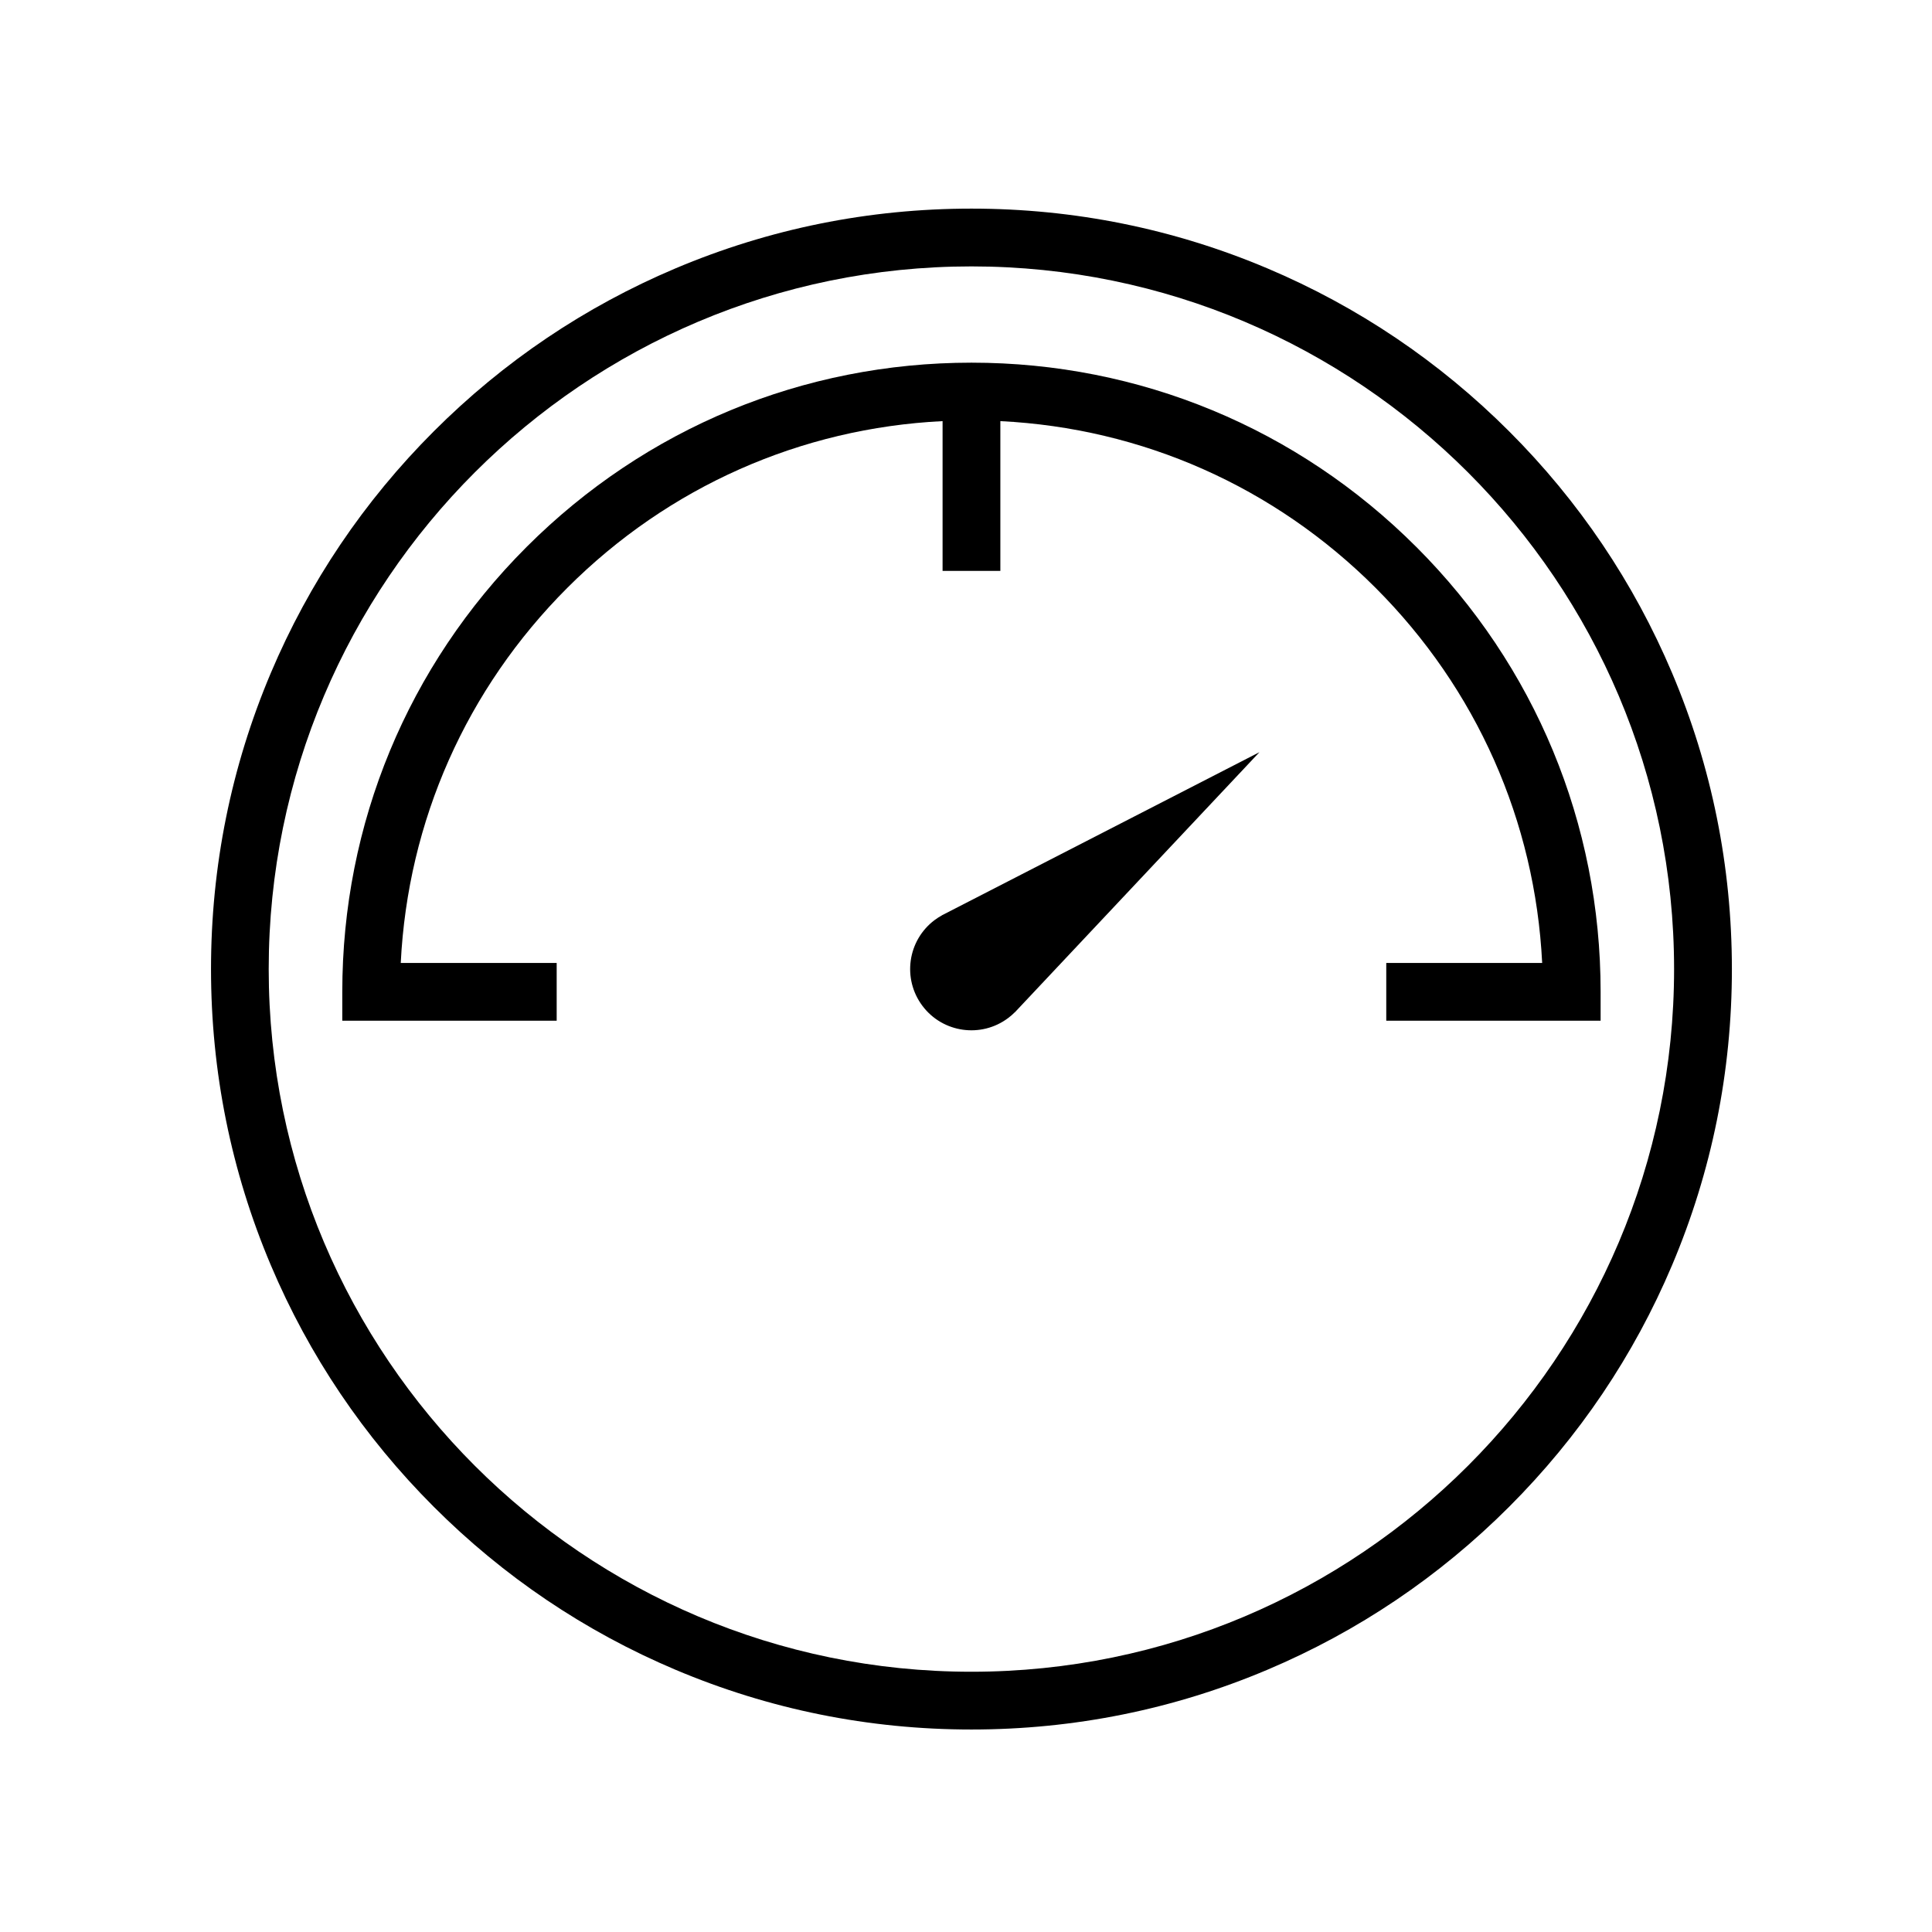
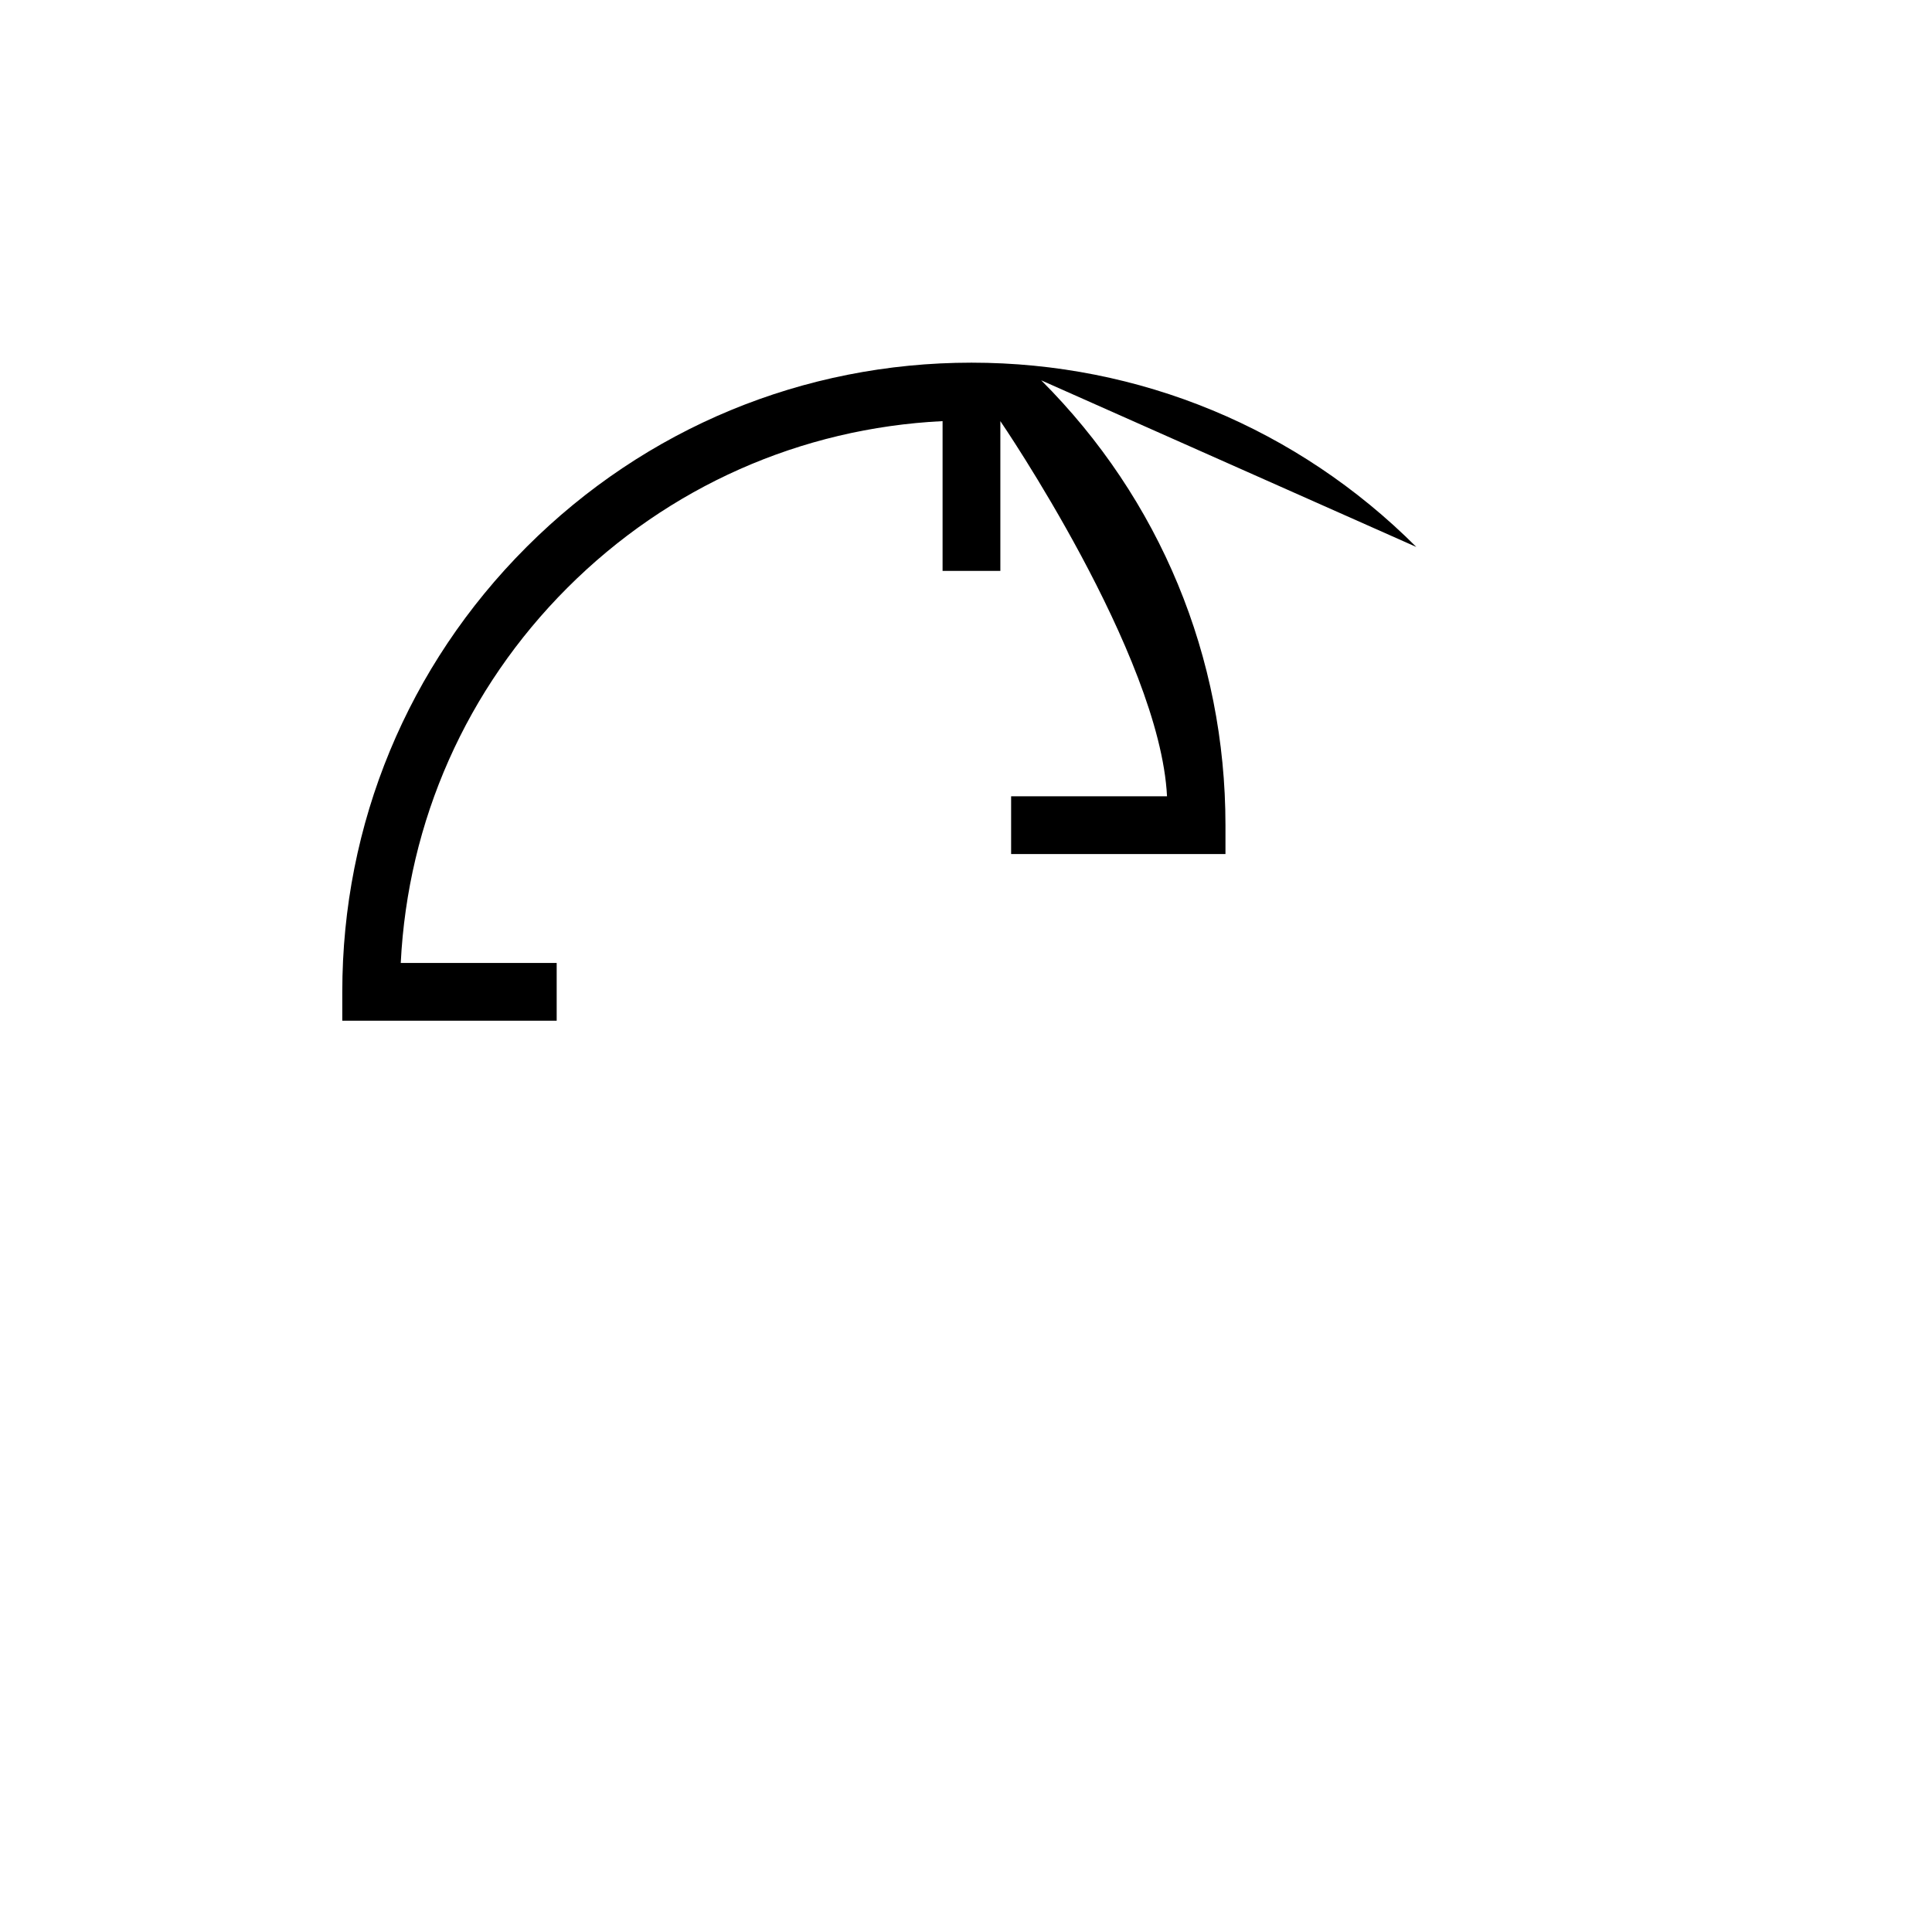
<svg xmlns="http://www.w3.org/2000/svg" fill="#000000" width="800px" height="800px" version="1.1" viewBox="144 144 512 512">
  <g>
-     <path d="m587.13 322.37c-10.156-23.996-24.676-45.551-43.188-64.055-18.512-18.504-40.055-33.035-64.059-43.188-24.852-10.508-51.238-15.84-78.438-15.84-27.199 0-53.594 5.332-78.441 15.84-24 10.152-45.551 24.676-64.055 43.188-18.504 18.504-33.035 40.059-43.188 64.055-10.508 24.852-15.84 51.242-15.84 78.441 0 27.199 5.332 53.594 15.84 78.449 10.152 23.996 24.68 45.539 43.188 64.051 18.504 18.512 40.059 33.039 64.055 43.188 24.848 10.508 51.242 15.84 78.441 15.84 27.199 0 53.594-5.332 78.438-15.84 24.008-10.156 45.551-24.676 64.059-43.188 18.512-18.512 33.039-40.055 43.188-64.051 10.508-24.859 15.84-51.246 15.84-78.449-0.012-27.199-5.332-53.59-15.84-78.441zm-185.7 264.66c-102.68 0-186.22-83.535-186.22-186.22 0-102.68 83.539-186.21 186.22-186.21 102.68 0 186.22 83.535 186.22 186.22 0 102.68-83.535 186.21-186.22 186.21z" />
-     <path d="m519.34 288.95c-31.488-31.492-73.363-48.84-117.89-48.84-44.535 0-86.41 17.348-117.9 48.84-31.492 31.492-48.84 73.359-48.84 117.89v7.656h56.816v-15.305h-41.324c1.859-37.574 17.375-72.633 44.164-99.426 26.793-26.789 61.852-42.305 99.426-44.164v39.695h15.312v-39.695c37.57 1.859 72.629 17.371 99.418 44.164s42.305 61.852 44.168 99.426h-41.316v15.305h56.805v-7.656c0.004-44.531-17.344-86.398-48.832-117.89z" />
-     <path d="m393.62 386.58c-0.672 0.367-1.324 0.785-1.953 1.258-7.16 5.391-8.594 15.566-3.203 22.738 5.391 7.164 15.566 8.59 22.73 3.199 0.629-0.473 1.211-0.977 1.754-1.527l0.012 0.012 64.805-68.922-84.152 43.23z" />
+     <path d="m519.34 288.95c-31.488-31.492-73.363-48.84-117.89-48.84-44.535 0-86.41 17.348-117.9 48.84-31.492 31.492-48.84 73.359-48.84 117.89v7.656h56.816v-15.305h-41.324c1.859-37.574 17.375-72.633 44.164-99.426 26.793-26.789 61.852-42.305 99.426-44.164v39.695h15.312v-39.695s42.305 61.852 44.168 99.426h-41.316v15.305h56.805v-7.656c0.004-44.531-17.344-86.398-48.832-117.89z" />
  </g>
</svg>